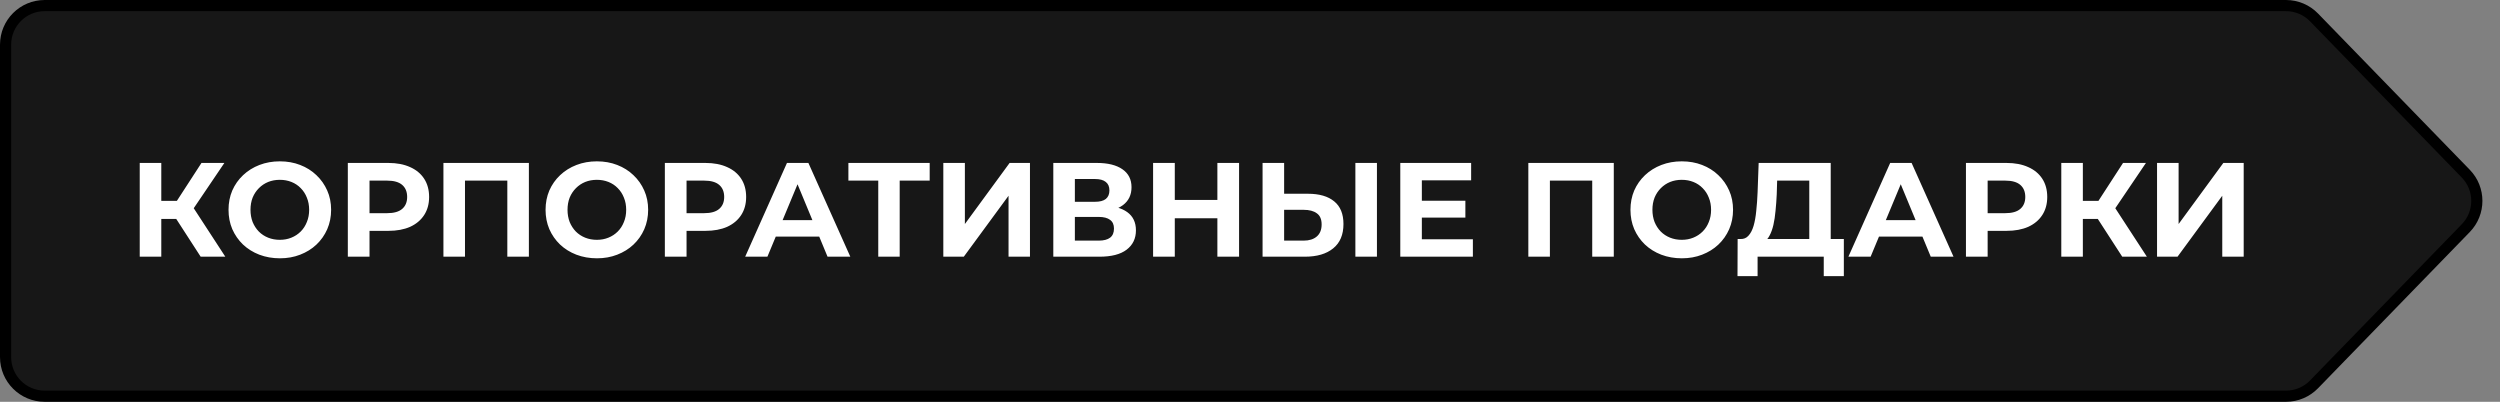
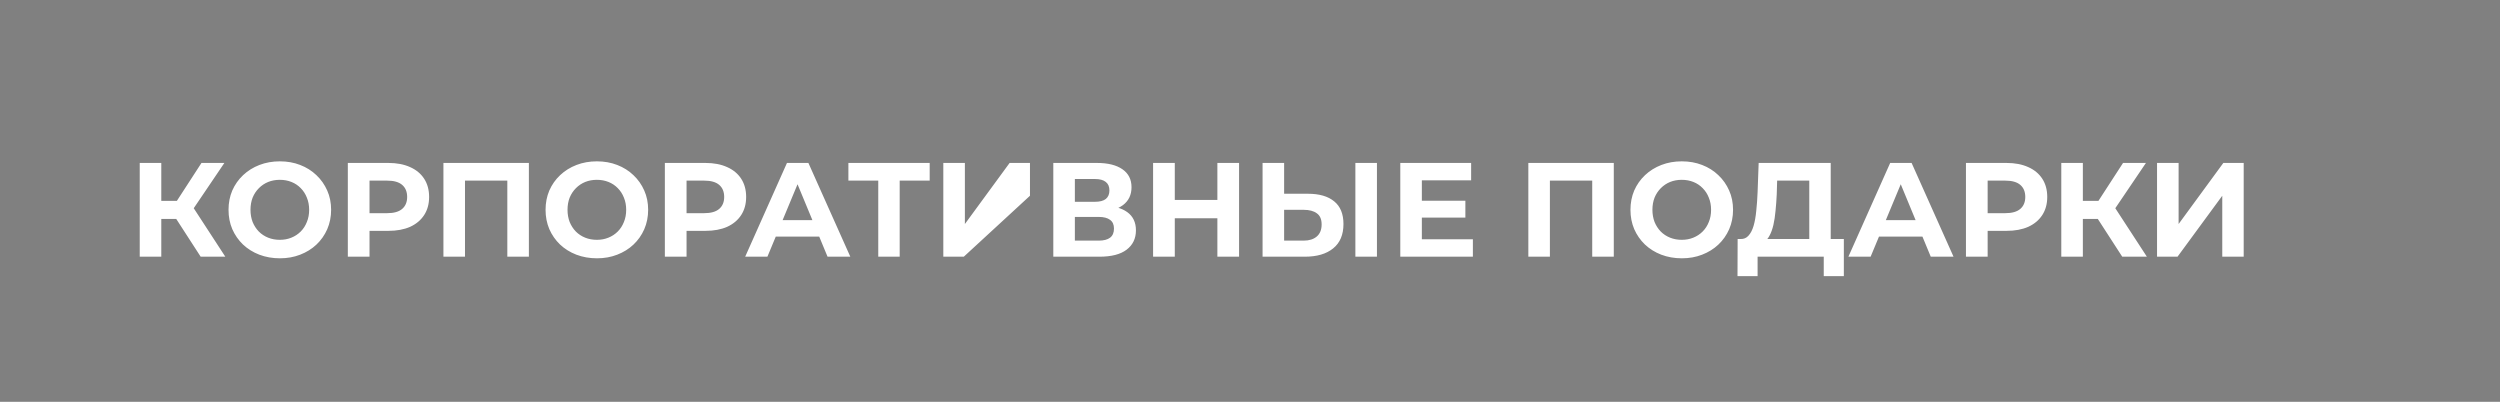
<svg xmlns="http://www.w3.org/2000/svg" width="224" height="36" viewBox="0 0 224 36" fill="none">
  <rect x="0" y="0" width="224" height="36" fill="#808080" stroke="none" />
-   <path d="M4 0.5H204.828C205.774 0.5 206.68 0.883 207.339 1.562L220.936 15.562C222.254 16.919 222.254 19.081 220.936 20.439L207.339 34.438C206.68 35.117 205.774 35.5 204.828 35.5H4C2.067 35.5 0.5 33.933 0.5 32V4C0.5 2.067 2.067 0.5 4 0.5Z" fill="#171717" stroke="black" />
-   <path d="M17.98 23L15.364 18.956L16.936 18.008L20.188 23H17.98ZM12.52 23V14.6H14.452V23H12.52ZM13.888 19.616V17.996H16.816V19.616H13.888ZM17.116 19.016L15.328 18.8L18.052 14.6H20.104L17.116 19.016ZM25.084 23.144C24.419 23.144 23.803 23.036 23.235 22.82C22.675 22.604 22.188 22.3 21.771 21.908C21.363 21.516 21.044 21.056 20.811 20.528C20.587 20 20.476 19.424 20.476 18.8C20.476 18.176 20.587 17.6 20.811 17.072C21.044 16.544 21.367 16.084 21.784 15.692C22.2 15.3 22.688 14.996 23.247 14.78C23.808 14.564 24.416 14.456 25.072 14.456C25.735 14.456 26.343 14.564 26.895 14.78C27.456 14.996 27.939 15.3 28.348 15.692C28.764 16.084 29.087 16.544 29.32 17.072C29.552 17.592 29.668 18.168 29.668 18.8C29.668 19.424 29.552 20.004 29.32 20.54C29.087 21.068 28.764 21.528 28.348 21.92C27.939 22.304 27.456 22.604 26.895 22.82C26.343 23.036 25.739 23.144 25.084 23.144ZM25.072 21.488C25.448 21.488 25.791 21.424 26.104 21.296C26.424 21.168 26.703 20.984 26.944 20.744C27.183 20.504 27.367 20.22 27.495 19.892C27.631 19.564 27.7 19.2 27.7 18.8C27.7 18.4 27.631 18.036 27.495 17.708C27.367 17.38 27.183 17.096 26.944 16.856C26.712 16.616 26.436 16.432 26.116 16.304C25.796 16.176 25.448 16.112 25.072 16.112C24.695 16.112 24.348 16.176 24.027 16.304C23.715 16.432 23.439 16.616 23.2 16.856C22.959 17.096 22.771 17.38 22.636 17.708C22.508 18.036 22.444 18.4 22.444 18.8C22.444 19.192 22.508 19.556 22.636 19.892C22.771 20.22 22.956 20.504 23.188 20.744C23.427 20.984 23.707 21.168 24.027 21.296C24.348 21.424 24.695 21.488 25.072 21.488ZM31.165 23V14.6H34.801C35.553 14.6 36.201 14.724 36.745 14.972C37.289 15.212 37.709 15.56 38.005 16.016C38.301 16.472 38.449 17.016 38.449 17.648C38.449 18.272 38.301 18.812 38.005 19.268C37.709 19.724 37.289 20.076 36.745 20.324C36.201 20.564 35.553 20.684 34.801 20.684H32.245L33.109 19.808V23H31.165ZM33.109 20.024L32.245 19.1H34.693C35.293 19.1 35.741 18.972 36.037 18.716C36.333 18.46 36.481 18.104 36.481 17.648C36.481 17.184 36.333 16.824 36.037 16.568C35.741 16.312 35.293 16.184 34.693 16.184H32.245L33.109 15.26V20.024ZM39.731 23V14.6H47.388V23H45.456V15.74L45.9 16.184H41.219L41.663 15.74V23H39.731ZM53.49 23.144C52.826 23.144 52.21 23.036 51.642 22.82C51.082 22.604 50.594 22.3 50.178 21.908C49.77 21.516 49.45 21.056 49.218 20.528C48.994 20 48.882 19.424 48.882 18.8C48.882 18.176 48.994 17.6 49.218 17.072C49.45 16.544 49.774 16.084 50.19 15.692C50.606 15.3 51.094 14.996 51.654 14.78C52.214 14.564 52.822 14.456 53.478 14.456C54.142 14.456 54.75 14.564 55.302 14.78C55.862 14.996 56.346 15.3 56.754 15.692C57.17 16.084 57.494 16.544 57.726 17.072C57.958 17.592 58.074 18.168 58.074 18.8C58.074 19.424 57.958 20.004 57.726 20.54C57.494 21.068 57.17 21.528 56.754 21.92C56.346 22.304 55.862 22.604 55.302 22.82C54.75 23.036 54.146 23.144 53.49 23.144ZM53.478 21.488C53.854 21.488 54.198 21.424 54.51 21.296C54.83 21.168 55.11 20.984 55.35 20.744C55.59 20.504 55.774 20.22 55.902 19.892C56.038 19.564 56.106 19.2 56.106 18.8C56.106 18.4 56.038 18.036 55.902 17.708C55.774 17.38 55.59 17.096 55.35 16.856C55.118 16.616 54.842 16.432 54.522 16.304C54.202 16.176 53.854 16.112 53.478 16.112C53.102 16.112 52.754 16.176 52.434 16.304C52.122 16.432 51.846 16.616 51.606 16.856C51.366 17.096 51.178 17.38 51.042 17.708C50.914 18.036 50.85 18.4 50.85 18.8C50.85 19.192 50.914 19.556 51.042 19.892C51.178 20.22 51.362 20.504 51.594 20.744C51.834 20.984 52.114 21.168 52.434 21.296C52.754 21.424 53.102 21.488 53.478 21.488ZM59.571 23V14.6H63.207C63.959 14.6 64.607 14.724 65.151 14.972C65.695 15.212 66.115 15.56 66.411 16.016C66.707 16.472 66.855 17.016 66.855 17.648C66.855 18.272 66.707 18.812 66.411 19.268C66.115 19.724 65.695 20.076 65.151 20.324C64.607 20.564 63.959 20.684 63.207 20.684H60.651L61.515 19.808V23H59.571ZM61.515 20.024L60.651 19.1H63.099C63.699 19.1 64.147 18.972 64.443 18.716C64.739 18.46 64.887 18.104 64.887 17.648C64.887 17.184 64.739 16.824 64.443 16.568C64.147 16.312 63.699 16.184 63.099 16.184H60.651L61.515 15.26V20.024ZM66.768 23L70.512 14.6H72.432L76.188 23H74.148L71.076 15.584H71.844L68.76 23H66.768ZM68.64 21.2L69.156 19.724H73.476L74.004 21.2H68.64ZM78.692 23V15.74L79.136 16.184H76.016V14.6H83.3V16.184H80.18L80.612 15.74V23H78.692ZM84.521 23V14.6H86.453V20.072L90.461 14.6H92.285V23H90.365V17.54L86.357 23H84.521ZM94.376 23V14.6H98.288C99.264 14.6 100.024 14.788 100.568 15.164C101.112 15.54 101.384 16.076 101.384 16.772C101.384 17.46 101.128 17.996 100.616 18.38C100.104 18.756 99.424 18.944 98.576 18.944L98.804 18.44C99.748 18.44 100.48 18.628 101 19.004C101.52 19.38 101.78 19.924 101.78 20.636C101.78 21.372 101.5 21.952 100.94 22.376C100.388 22.792 99.58 23 98.516 23H94.376ZM96.308 21.56H98.444C98.892 21.56 99.232 21.472 99.464 21.296C99.696 21.12 99.812 20.848 99.812 20.48C99.812 20.128 99.696 19.868 99.464 19.7C99.232 19.524 98.892 19.436 98.444 19.436H96.308V21.56ZM96.308 18.08H98.12C98.544 18.08 98.864 17.996 99.08 17.828C99.296 17.652 99.404 17.396 99.404 17.06C99.404 16.724 99.296 16.472 99.08 16.304C98.864 16.128 98.544 16.04 98.12 16.04H96.308V18.08ZM109.077 14.6H111.021V23H109.077V14.6ZM105.261 23H103.317V14.6H105.261V23ZM109.221 19.556H105.117V17.912H109.221V19.556ZM117.194 17.36C118.21 17.36 118.994 17.588 119.546 18.044C120.098 18.492 120.374 19.168 120.374 20.072C120.374 21.032 120.066 21.76 119.45 22.256C118.842 22.752 117.998 23 116.918 23H113.126V14.6H115.058V17.36H117.194ZM116.81 21.56C117.306 21.56 117.698 21.436 117.986 21.188C118.274 20.94 118.418 20.58 118.418 20.108C118.418 19.644 118.274 19.312 117.986 19.112C117.706 18.904 117.314 18.8 116.81 18.8H115.058V21.56H116.81ZM121.442 23V14.6H123.374V23H121.442ZM127.254 17.984H131.298V19.496H127.254V17.984ZM127.398 21.44H131.97V23H125.466V14.6H131.814V16.16H127.398V21.44ZM136.939 23V14.6H144.595V23H142.663V15.74L143.107 16.184H138.427L138.871 15.74V23H136.939ZM150.697 23.144C150.033 23.144 149.417 23.036 148.849 22.82C148.289 22.604 147.801 22.3 147.385 21.908C146.977 21.516 146.657 21.056 146.425 20.528C146.201 20 146.089 19.424 146.089 18.8C146.089 18.176 146.201 17.6 146.425 17.072C146.657 16.544 146.981 16.084 147.397 15.692C147.813 15.3 148.301 14.996 148.861 14.78C149.421 14.564 150.029 14.456 150.685 14.456C151.349 14.456 151.957 14.564 152.509 14.78C153.069 14.996 153.553 15.3 153.961 15.692C154.377 16.084 154.701 16.544 154.933 17.072C155.165 17.592 155.281 18.168 155.281 18.8C155.281 19.424 155.165 20.004 154.933 20.54C154.701 21.068 154.377 21.528 153.961 21.92C153.553 22.304 153.069 22.604 152.509 22.82C151.957 23.036 151.353 23.144 150.697 23.144ZM150.685 21.488C151.061 21.488 151.405 21.424 151.717 21.296C152.037 21.168 152.317 20.984 152.557 20.744C152.797 20.504 152.981 20.22 153.109 19.892C153.245 19.564 153.313 19.2 153.313 18.8C153.313 18.4 153.245 18.036 153.109 17.708C152.981 17.38 152.797 17.096 152.557 16.856C152.325 16.616 152.049 16.432 151.729 16.304C151.409 16.176 151.061 16.112 150.685 16.112C150.309 16.112 149.961 16.176 149.641 16.304C149.329 16.432 149.053 16.616 148.813 16.856C148.573 17.096 148.385 17.38 148.249 17.708C148.121 18.036 148.057 18.4 148.057 18.8C148.057 19.192 148.121 19.556 148.249 19.892C148.385 20.22 148.569 20.504 148.801 20.744C149.041 20.984 149.321 21.168 149.641 21.296C149.961 21.424 150.309 21.488 150.685 21.488ZM162.112 22.136V16.184H159.232L159.196 17.408C159.172 17.928 159.136 18.42 159.088 18.884C159.048 19.348 158.984 19.772 158.896 20.156C158.808 20.532 158.692 20.852 158.548 21.116C158.412 21.38 158.24 21.568 158.032 21.68L155.956 21.416C156.244 21.424 156.48 21.324 156.664 21.116C156.856 20.908 157.008 20.616 157.12 20.24C157.232 19.856 157.312 19.408 157.36 18.896C157.416 18.384 157.456 17.828 157.48 17.228L157.576 14.6H164.032V22.136H162.112ZM155.68 24.74L155.692 21.416H165.208V24.74H163.408V23H157.48V24.74H155.68ZM165.616 23L169.36 14.6H171.28L175.036 23H172.996L169.924 15.584H170.692L167.608 23H165.616ZM167.488 21.2L168.004 19.724H172.324L172.852 21.2H167.488ZM176.149 23V14.6H179.785C180.537 14.6 181.185 14.724 181.729 14.972C182.273 15.212 182.693 15.56 182.989 16.016C183.285 16.472 183.433 17.016 183.433 17.648C183.433 18.272 183.285 18.812 182.989 19.268C182.693 19.724 182.273 20.076 181.729 20.324C181.185 20.564 180.537 20.684 179.785 20.684H177.229L178.093 19.808V23H176.149ZM178.093 20.024L177.229 19.1H179.677C180.277 19.1 180.725 18.972 181.021 18.716C181.317 18.46 181.465 18.104 181.465 17.648C181.465 17.184 181.317 16.824 181.021 16.568C180.725 16.312 180.277 16.184 179.677 16.184H177.229L178.093 15.26V20.024ZM190.152 23L187.536 18.956L189.108 18.008L192.36 23H190.152ZM184.692 23V14.6H186.624V23H184.692ZM186.06 19.616V17.996H188.988V19.616H186.06ZM189.288 19.016L187.5 18.8L190.224 14.6H192.276L189.288 19.016ZM193.271 23V14.6H195.203V20.072L199.211 14.6H201.035V23H199.115V17.54L195.107 23H193.271Z" fill="white" />
+   <path d="M17.98 23L15.364 18.956L16.936 18.008L20.188 23H17.98ZM12.52 23V14.6H14.452V23H12.52ZM13.888 19.616V17.996H16.816V19.616H13.888ZM17.116 19.016L15.328 18.8L18.052 14.6H20.104L17.116 19.016ZM25.084 23.144C24.419 23.144 23.803 23.036 23.235 22.82C22.675 22.604 22.188 22.3 21.771 21.908C21.363 21.516 21.044 21.056 20.811 20.528C20.587 20 20.476 19.424 20.476 18.8C20.476 18.176 20.587 17.6 20.811 17.072C21.044 16.544 21.367 16.084 21.784 15.692C22.2 15.3 22.688 14.996 23.247 14.78C23.808 14.564 24.416 14.456 25.072 14.456C25.735 14.456 26.343 14.564 26.895 14.78C27.456 14.996 27.939 15.3 28.348 15.692C28.764 16.084 29.087 16.544 29.32 17.072C29.552 17.592 29.668 18.168 29.668 18.8C29.668 19.424 29.552 20.004 29.32 20.54C29.087 21.068 28.764 21.528 28.348 21.92C27.939 22.304 27.456 22.604 26.895 22.82C26.343 23.036 25.739 23.144 25.084 23.144ZM25.072 21.488C25.448 21.488 25.791 21.424 26.104 21.296C26.424 21.168 26.703 20.984 26.944 20.744C27.183 20.504 27.367 20.22 27.495 19.892C27.631 19.564 27.7 19.2 27.7 18.8C27.7 18.4 27.631 18.036 27.495 17.708C27.367 17.38 27.183 17.096 26.944 16.856C26.712 16.616 26.436 16.432 26.116 16.304C25.796 16.176 25.448 16.112 25.072 16.112C24.695 16.112 24.348 16.176 24.027 16.304C23.715 16.432 23.439 16.616 23.2 16.856C22.959 17.096 22.771 17.38 22.636 17.708C22.508 18.036 22.444 18.4 22.444 18.8C22.444 19.192 22.508 19.556 22.636 19.892C22.771 20.22 22.956 20.504 23.188 20.744C23.427 20.984 23.707 21.168 24.027 21.296C24.348 21.424 24.695 21.488 25.072 21.488ZM31.165 23V14.6H34.801C35.553 14.6 36.201 14.724 36.745 14.972C37.289 15.212 37.709 15.56 38.005 16.016C38.301 16.472 38.449 17.016 38.449 17.648C38.449 18.272 38.301 18.812 38.005 19.268C37.709 19.724 37.289 20.076 36.745 20.324C36.201 20.564 35.553 20.684 34.801 20.684H32.245L33.109 19.808V23H31.165ZM33.109 20.024L32.245 19.1H34.693C35.293 19.1 35.741 18.972 36.037 18.716C36.333 18.46 36.481 18.104 36.481 17.648C36.481 17.184 36.333 16.824 36.037 16.568C35.741 16.312 35.293 16.184 34.693 16.184H32.245L33.109 15.26V20.024ZM39.731 23V14.6H47.388V23H45.456V15.74L45.9 16.184H41.219L41.663 15.74V23H39.731ZM53.49 23.144C52.826 23.144 52.21 23.036 51.642 22.82C51.082 22.604 50.594 22.3 50.178 21.908C49.77 21.516 49.45 21.056 49.218 20.528C48.994 20 48.882 19.424 48.882 18.8C48.882 18.176 48.994 17.6 49.218 17.072C49.45 16.544 49.774 16.084 50.19 15.692C50.606 15.3 51.094 14.996 51.654 14.78C52.214 14.564 52.822 14.456 53.478 14.456C54.142 14.456 54.75 14.564 55.302 14.78C55.862 14.996 56.346 15.3 56.754 15.692C57.17 16.084 57.494 16.544 57.726 17.072C57.958 17.592 58.074 18.168 58.074 18.8C58.074 19.424 57.958 20.004 57.726 20.54C57.494 21.068 57.17 21.528 56.754 21.92C56.346 22.304 55.862 22.604 55.302 22.82C54.75 23.036 54.146 23.144 53.49 23.144ZM53.478 21.488C53.854 21.488 54.198 21.424 54.51 21.296C54.83 21.168 55.11 20.984 55.35 20.744C55.59 20.504 55.774 20.22 55.902 19.892C56.038 19.564 56.106 19.2 56.106 18.8C56.106 18.4 56.038 18.036 55.902 17.708C55.774 17.38 55.59 17.096 55.35 16.856C55.118 16.616 54.842 16.432 54.522 16.304C54.202 16.176 53.854 16.112 53.478 16.112C53.102 16.112 52.754 16.176 52.434 16.304C52.122 16.432 51.846 16.616 51.606 16.856C51.366 17.096 51.178 17.38 51.042 17.708C50.914 18.036 50.85 18.4 50.85 18.8C50.85 19.192 50.914 19.556 51.042 19.892C51.178 20.22 51.362 20.504 51.594 20.744C51.834 20.984 52.114 21.168 52.434 21.296C52.754 21.424 53.102 21.488 53.478 21.488ZM59.571 23V14.6H63.207C63.959 14.6 64.607 14.724 65.151 14.972C65.695 15.212 66.115 15.56 66.411 16.016C66.707 16.472 66.855 17.016 66.855 17.648C66.855 18.272 66.707 18.812 66.411 19.268C66.115 19.724 65.695 20.076 65.151 20.324C64.607 20.564 63.959 20.684 63.207 20.684H60.651L61.515 19.808V23H59.571ZM61.515 20.024L60.651 19.1H63.099C63.699 19.1 64.147 18.972 64.443 18.716C64.739 18.46 64.887 18.104 64.887 17.648C64.887 17.184 64.739 16.824 64.443 16.568C64.147 16.312 63.699 16.184 63.099 16.184H60.651L61.515 15.26V20.024ZM66.768 23L70.512 14.6H72.432L76.188 23H74.148L71.076 15.584H71.844L68.76 23H66.768ZM68.64 21.2L69.156 19.724H73.476L74.004 21.2H68.64ZM78.692 23V15.74L79.136 16.184H76.016V14.6H83.3V16.184H80.18L80.612 15.74V23H78.692ZM84.521 23V14.6H86.453V20.072L90.461 14.6H92.285V23V17.54L86.357 23H84.521ZM94.376 23V14.6H98.288C99.264 14.6 100.024 14.788 100.568 15.164C101.112 15.54 101.384 16.076 101.384 16.772C101.384 17.46 101.128 17.996 100.616 18.38C100.104 18.756 99.424 18.944 98.576 18.944L98.804 18.44C99.748 18.44 100.48 18.628 101 19.004C101.52 19.38 101.78 19.924 101.78 20.636C101.78 21.372 101.5 21.952 100.94 22.376C100.388 22.792 99.58 23 98.516 23H94.376ZM96.308 21.56H98.444C98.892 21.56 99.232 21.472 99.464 21.296C99.696 21.12 99.812 20.848 99.812 20.48C99.812 20.128 99.696 19.868 99.464 19.7C99.232 19.524 98.892 19.436 98.444 19.436H96.308V21.56ZM96.308 18.08H98.12C98.544 18.08 98.864 17.996 99.08 17.828C99.296 17.652 99.404 17.396 99.404 17.06C99.404 16.724 99.296 16.472 99.08 16.304C98.864 16.128 98.544 16.04 98.12 16.04H96.308V18.08ZM109.077 14.6H111.021V23H109.077V14.6ZM105.261 23H103.317V14.6H105.261V23ZM109.221 19.556H105.117V17.912H109.221V19.556ZM117.194 17.36C118.21 17.36 118.994 17.588 119.546 18.044C120.098 18.492 120.374 19.168 120.374 20.072C120.374 21.032 120.066 21.76 119.45 22.256C118.842 22.752 117.998 23 116.918 23H113.126V14.6H115.058V17.36H117.194ZM116.81 21.56C117.306 21.56 117.698 21.436 117.986 21.188C118.274 20.94 118.418 20.58 118.418 20.108C118.418 19.644 118.274 19.312 117.986 19.112C117.706 18.904 117.314 18.8 116.81 18.8H115.058V21.56H116.81ZM121.442 23V14.6H123.374V23H121.442ZM127.254 17.984H131.298V19.496H127.254V17.984ZM127.398 21.44H131.97V23H125.466V14.6H131.814V16.16H127.398V21.44ZM136.939 23V14.6H144.595V23H142.663V15.74L143.107 16.184H138.427L138.871 15.74V23H136.939ZM150.697 23.144C150.033 23.144 149.417 23.036 148.849 22.82C148.289 22.604 147.801 22.3 147.385 21.908C146.977 21.516 146.657 21.056 146.425 20.528C146.201 20 146.089 19.424 146.089 18.8C146.089 18.176 146.201 17.6 146.425 17.072C146.657 16.544 146.981 16.084 147.397 15.692C147.813 15.3 148.301 14.996 148.861 14.78C149.421 14.564 150.029 14.456 150.685 14.456C151.349 14.456 151.957 14.564 152.509 14.78C153.069 14.996 153.553 15.3 153.961 15.692C154.377 16.084 154.701 16.544 154.933 17.072C155.165 17.592 155.281 18.168 155.281 18.8C155.281 19.424 155.165 20.004 154.933 20.54C154.701 21.068 154.377 21.528 153.961 21.92C153.553 22.304 153.069 22.604 152.509 22.82C151.957 23.036 151.353 23.144 150.697 23.144ZM150.685 21.488C151.061 21.488 151.405 21.424 151.717 21.296C152.037 21.168 152.317 20.984 152.557 20.744C152.797 20.504 152.981 20.22 153.109 19.892C153.245 19.564 153.313 19.2 153.313 18.8C153.313 18.4 153.245 18.036 153.109 17.708C152.981 17.38 152.797 17.096 152.557 16.856C152.325 16.616 152.049 16.432 151.729 16.304C151.409 16.176 151.061 16.112 150.685 16.112C150.309 16.112 149.961 16.176 149.641 16.304C149.329 16.432 149.053 16.616 148.813 16.856C148.573 17.096 148.385 17.38 148.249 17.708C148.121 18.036 148.057 18.4 148.057 18.8C148.057 19.192 148.121 19.556 148.249 19.892C148.385 20.22 148.569 20.504 148.801 20.744C149.041 20.984 149.321 21.168 149.641 21.296C149.961 21.424 150.309 21.488 150.685 21.488ZM162.112 22.136V16.184H159.232L159.196 17.408C159.172 17.928 159.136 18.42 159.088 18.884C159.048 19.348 158.984 19.772 158.896 20.156C158.808 20.532 158.692 20.852 158.548 21.116C158.412 21.38 158.24 21.568 158.032 21.68L155.956 21.416C156.244 21.424 156.48 21.324 156.664 21.116C156.856 20.908 157.008 20.616 157.12 20.24C157.232 19.856 157.312 19.408 157.36 18.896C157.416 18.384 157.456 17.828 157.48 17.228L157.576 14.6H164.032V22.136H162.112ZM155.68 24.74L155.692 21.416H165.208V24.74H163.408V23H157.48V24.74H155.68ZM165.616 23L169.36 14.6H171.28L175.036 23H172.996L169.924 15.584H170.692L167.608 23H165.616ZM167.488 21.2L168.004 19.724H172.324L172.852 21.2H167.488ZM176.149 23V14.6H179.785C180.537 14.6 181.185 14.724 181.729 14.972C182.273 15.212 182.693 15.56 182.989 16.016C183.285 16.472 183.433 17.016 183.433 17.648C183.433 18.272 183.285 18.812 182.989 19.268C182.693 19.724 182.273 20.076 181.729 20.324C181.185 20.564 180.537 20.684 179.785 20.684H177.229L178.093 19.808V23H176.149ZM178.093 20.024L177.229 19.1H179.677C180.277 19.1 180.725 18.972 181.021 18.716C181.317 18.46 181.465 18.104 181.465 17.648C181.465 17.184 181.317 16.824 181.021 16.568C180.725 16.312 180.277 16.184 179.677 16.184H177.229L178.093 15.26V20.024ZM190.152 23L187.536 18.956L189.108 18.008L192.36 23H190.152ZM184.692 23V14.6H186.624V23H184.692ZM186.06 19.616V17.996H188.988V19.616H186.06ZM189.288 19.016L187.5 18.8L190.224 14.6H192.276L189.288 19.016ZM193.271 23V14.6H195.203V20.072L199.211 14.6H201.035V23H199.115V17.54L195.107 23H193.271Z" fill="white" />
</svg>